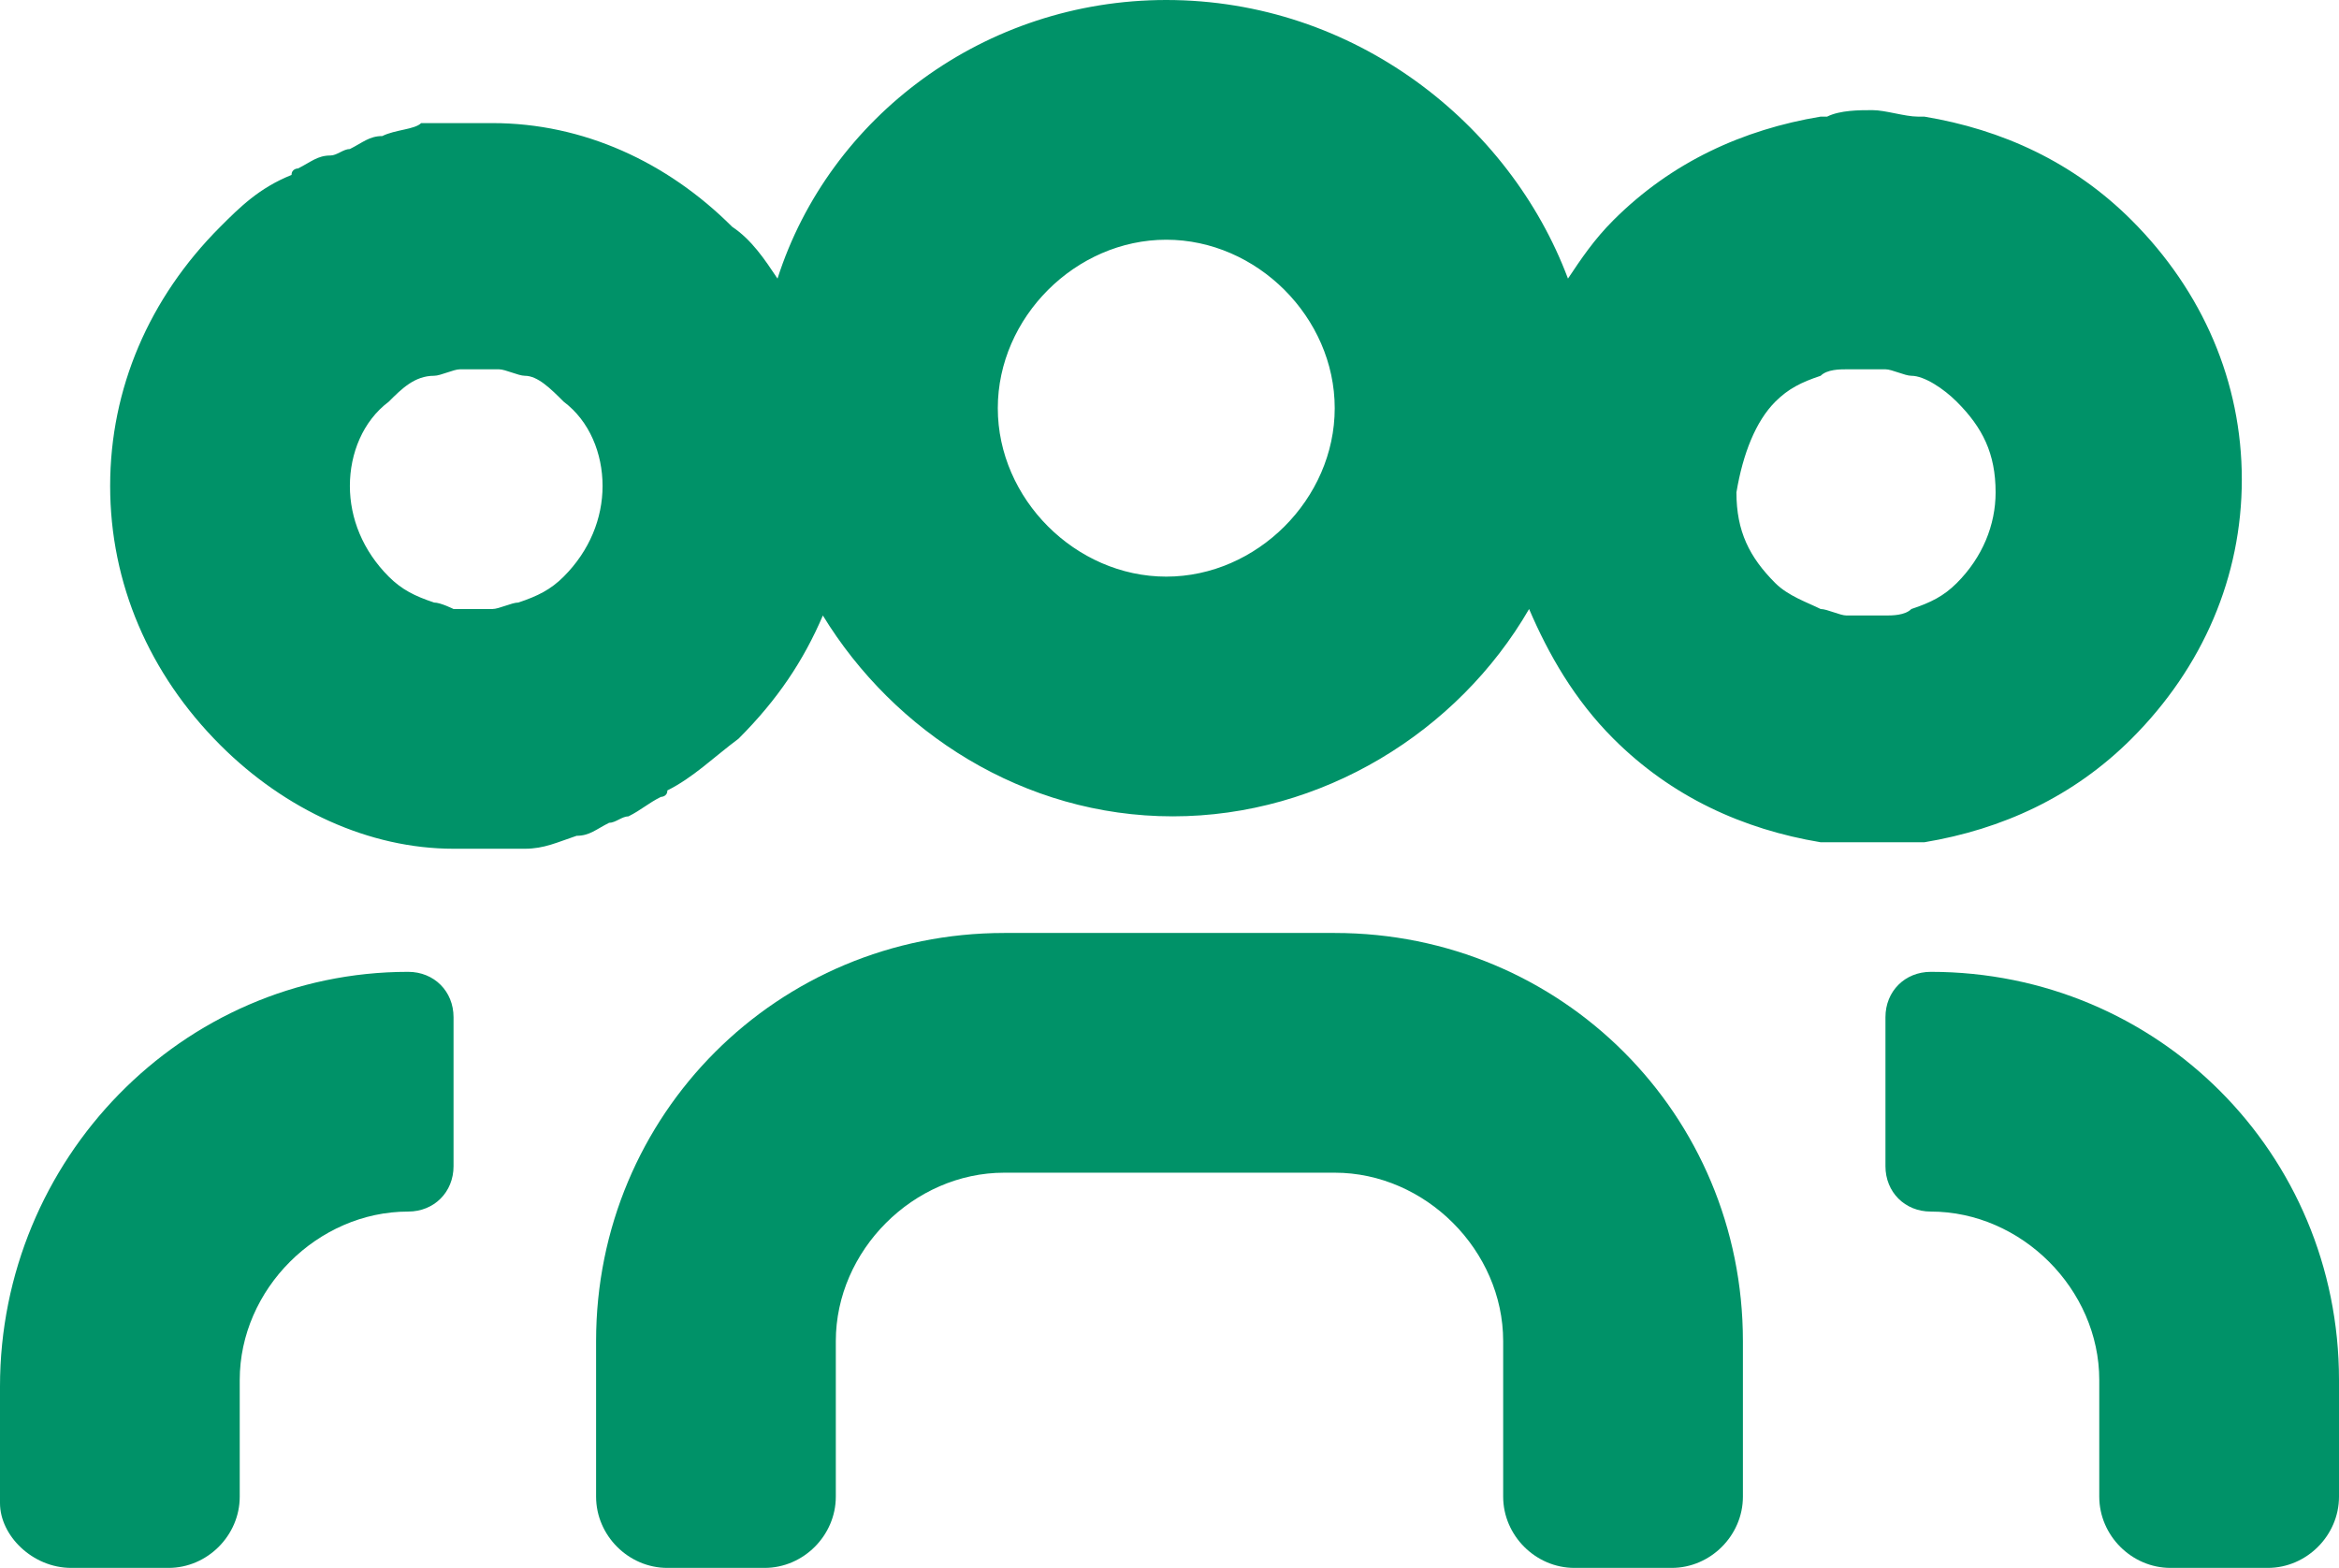
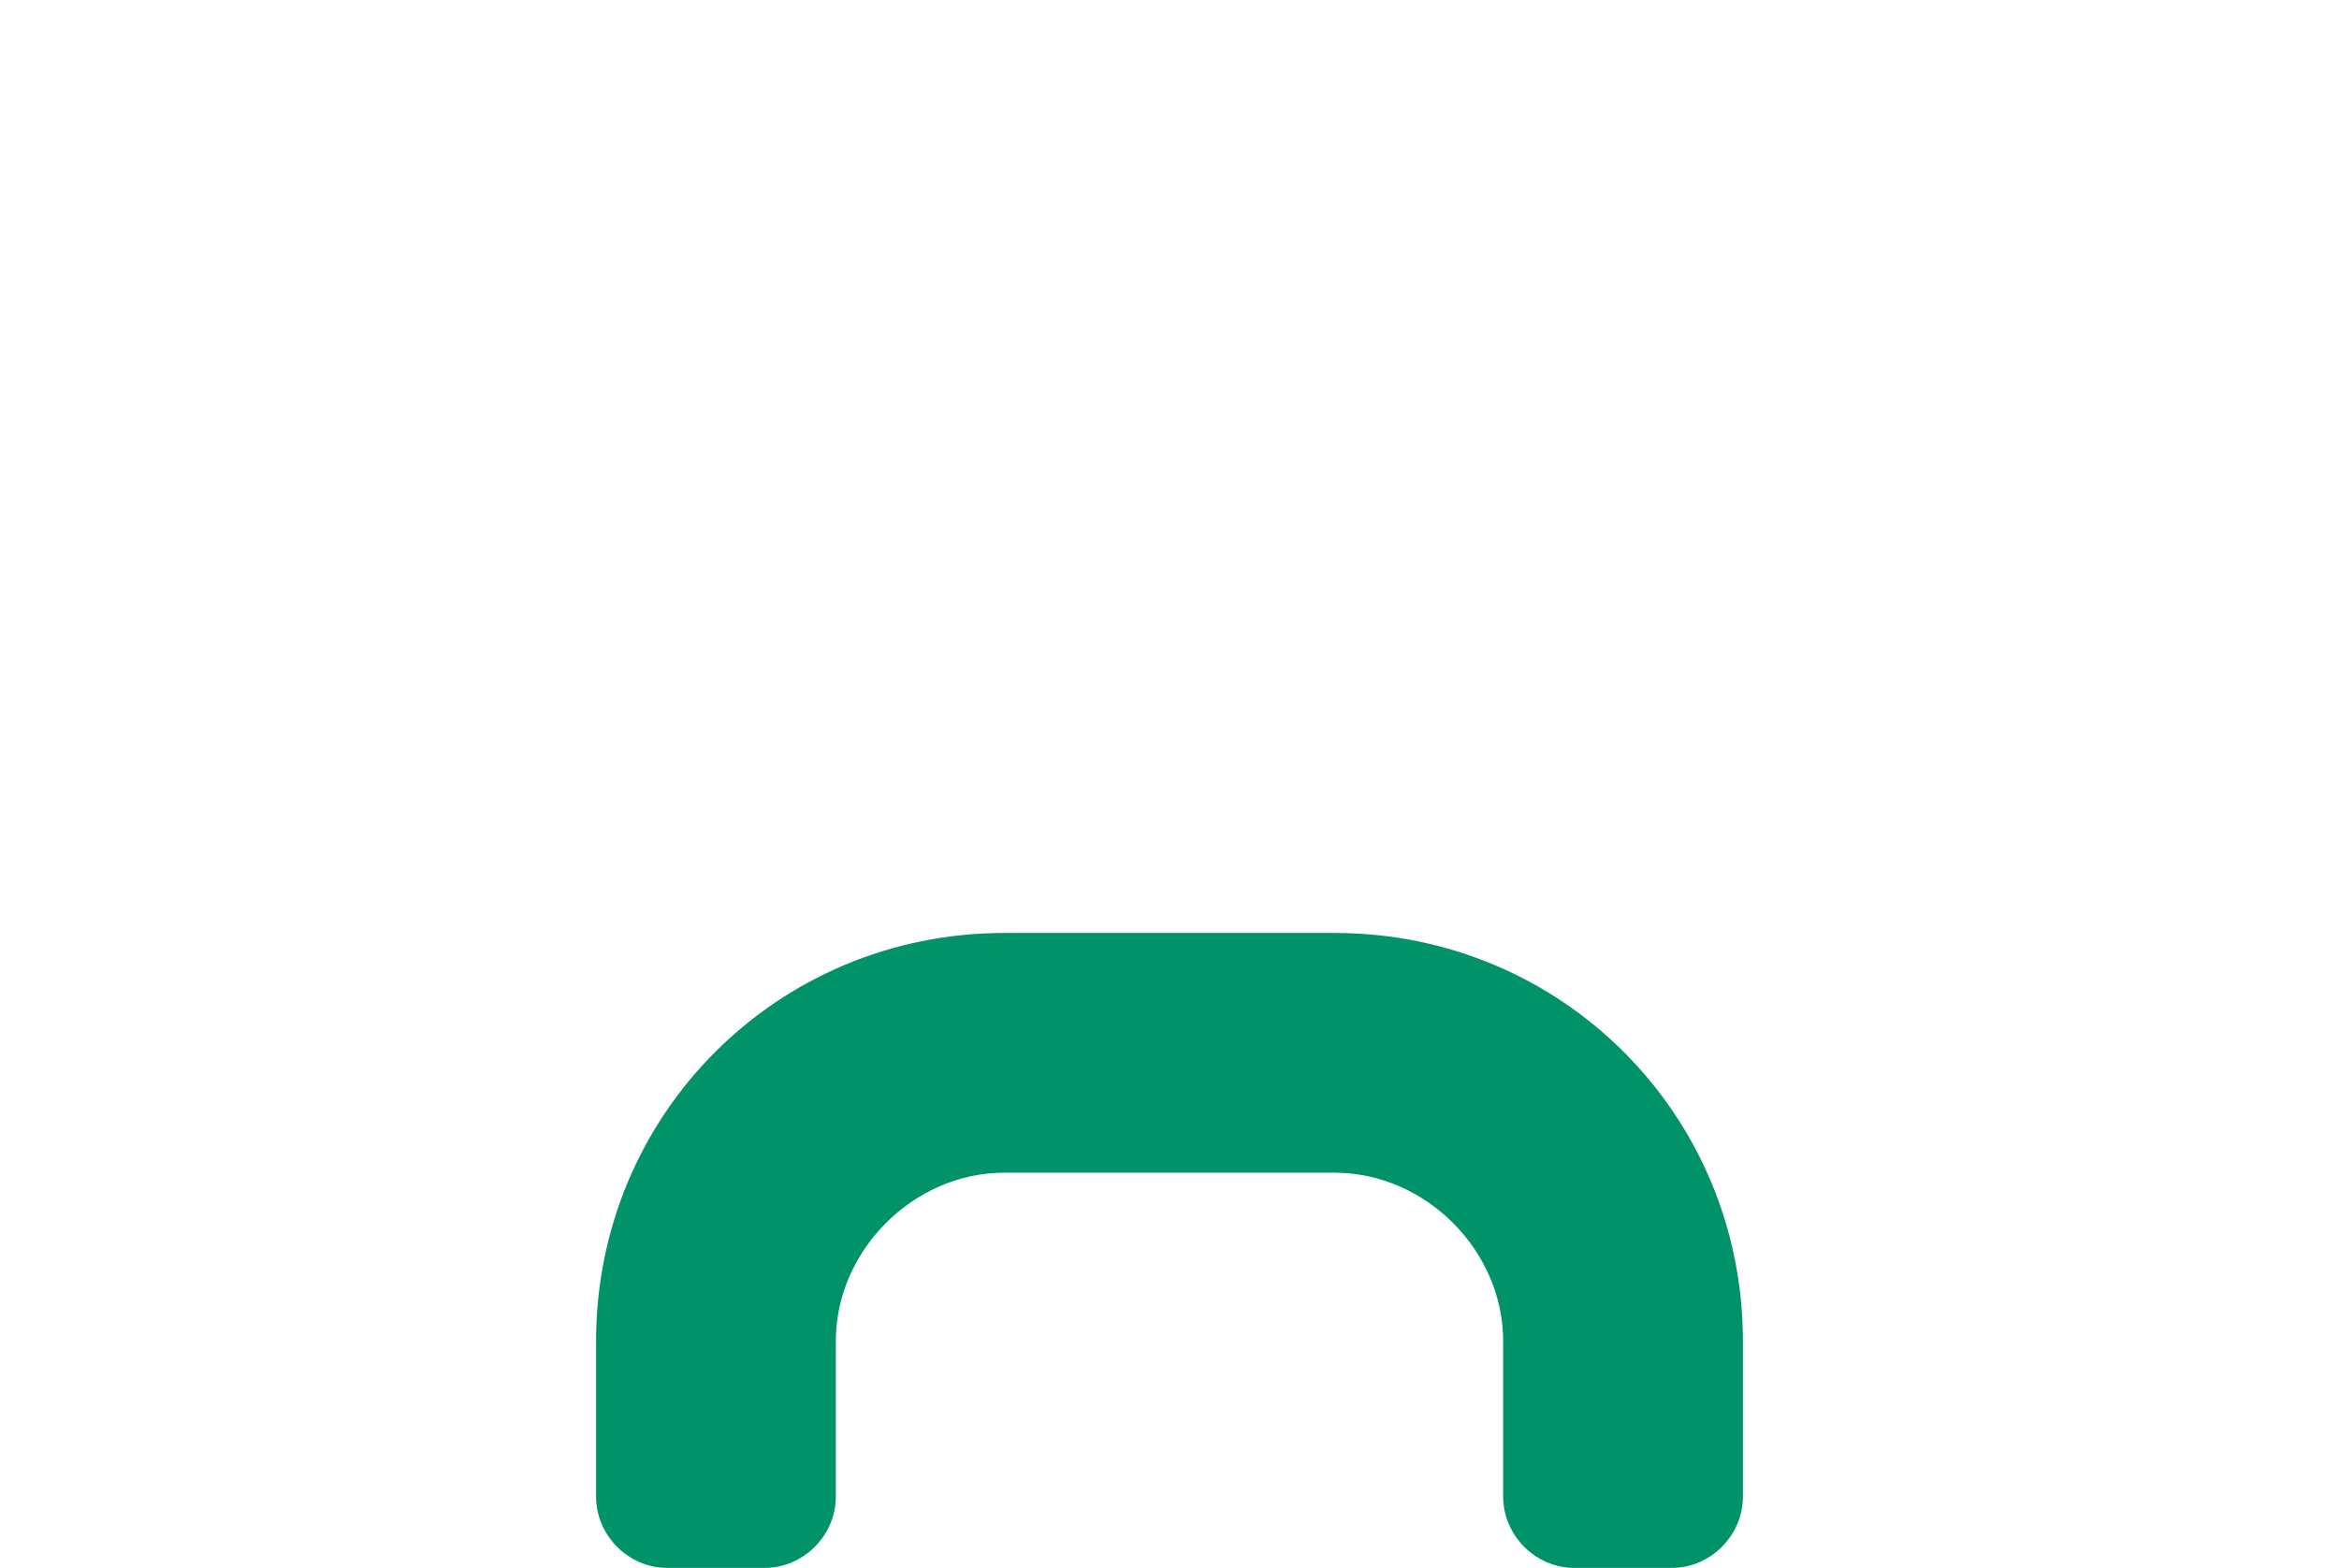
<svg xmlns="http://www.w3.org/2000/svg" version="1.1" id="Capa_1" x="0px" y="0px" viewBox="0 0 36.1 24.2" style="enable-background:new 0 0 36.1 24.2;" xml:space="preserve">
  <style type="text/css">
	.st0{fill:#009268;}
</style>
  <g>
-     <path class="st0" d="M6,6.2C6.2,6,6.4,5.8,6.7,5.8c0.1,0,0.3-0.1,0.4-0.1c0.1,0,0.2,0,0.3,0c0.1,0,0.2,0,0.3,0   c0.1,0,0.3,0.1,0.4,0.1C8.3,5.8,8.5,6,8.7,6.2C9.1,6.5,9.3,7,9.3,7.5c0,0.5-0.2,1-0.6,1.4C8.5,9.1,8.3,9.2,8,9.3   c-0.1,0-0.3,0.1-0.4,0.1c-0.1,0-0.2,0-0.3,0c-0.1,0-0.2,0-0.3,0C7,9.4,6.8,9.3,6.7,9.3C6.4,9.2,6.2,9.1,6,8.9   C5.6,8.5,5.4,8,5.4,7.5C5.4,7,5.6,6.5,6,6.2 M18,3.7c1.4,0,2.6,1.2,2.6,2.6c0,1.4-1.2,2.6-2.6,2.6c-1.4,0-2.6-1.2-2.6-2.6   C15.4,4.9,16.6,3.7,18,3.7 M27.4,6.2c0.2-0.2,0.4-0.3,0.7-0.4c0.1-0.1,0.3-0.1,0.4-0.1c0.1,0,0.2,0,0.3,0c0.1,0,0.2,0,0.3,0   c0.1,0,0.3,0.1,0.4,0.1C29.7,5.8,30,6,30.2,6.2c0.4,0.4,0.6,0.8,0.6,1.4c0,0.5-0.2,1-0.6,1.4c-0.2,0.2-0.4,0.3-0.7,0.4   c-0.1,0.1-0.3,0.1-0.4,0.1c-0.1,0-0.2,0-0.3,0c-0.1,0-0.2,0-0.3,0c-0.1,0-0.3-0.1-0.4-0.1c-0.2-0.1-0.5-0.2-0.7-0.4   c-0.4-0.4-0.6-0.8-0.6-1.4C26.9,7,27.1,6.5,27.4,6.2 M7,13.1c0,0,0.1,0,0.1,0c0.1,0,0.1,0,0.2,0c0.2,0,0.3,0,0.5,0   c0.1,0,0.2,0,0.3,0c0.3,0,0.5-0.1,0.8-0.2c0.2,0,0.3-0.1,0.5-0.2c0.1,0,0.2-0.1,0.3-0.1c0.2-0.1,0.3-0.2,0.5-0.3c0,0,0.1,0,0.1-0.1   c0,0,0,0,0,0c0.4-0.2,0.7-0.5,1.1-0.8c0.6-0.6,1-1.2,1.3-1.9c1.1,1.8,3.1,3.1,5.4,3.1c2.3,0,4.4-1.3,5.5-3.2c0.3,0.7,0.7,1.4,1.3,2   c0.9,0.9,2,1.4,3.2,1.6c0,0,0.1,0,0.1,0c0.2,0,0.5,0,0.7,0c0,0,0,0,0,0h0c0.2,0,0.5,0,0.7,0c0,0,0.1,0,0.1,0   c1.2-0.2,2.3-0.7,3.2-1.6c1.1-1.1,1.7-2.5,1.7-4c0-1.5-0.6-2.9-1.7-4c-0.9-0.9-2-1.4-3.2-1.6c0,0-0.1,0-0.1,0   c-0.2,0-0.5-0.1-0.7-0.1l0,0c0,0,0,0,0,0c-0.2,0-0.5,0-0.7,0.1c0,0-0.1,0-0.1,0c-1.2,0.2-2.3,0.7-3.2,1.6c-0.3,0.3-0.5,0.6-0.7,0.9   C23.3,1.9,20.9,0,18,0c-2.8,0-5.2,1.8-6,4.3c-0.2-0.3-0.4-0.6-0.7-0.8c-1-1-2.3-1.6-3.7-1.6c0,0-0.1,0-0.1,0c-0.1,0-0.1,0-0.2,0   c-0.2,0-0.3,0-0.5,0c-0.1,0-0.2,0-0.3,0C6.4,2,6.1,2,5.9,2.1c-0.2,0-0.3,0.1-0.5,0.2c-0.1,0-0.2,0.1-0.3,0.1   C4.9,2.4,4.8,2.5,4.6,2.6c0,0-0.1,0-0.1,0.1c0,0,0,0,0,0C4,2.9,3.7,3.2,3.4,3.5C2.3,4.6,1.7,6,1.7,7.5c0,1.5,0.6,2.9,1.7,4   C4.4,12.5,5.7,13.1,7,13.1" />
    <path class="st0" d="M24.3,24.2h1.5c0.6,0,1.1-0.5,1.1-1.1v-2.4c0-3.5-2.8-6.3-6.3-6.3h-5.1c-3.5,0-6.3,2.8-6.3,6.3v2.4   c0,0.6,0.5,1.1,1.1,1.1h1.5c0.6,0,1.1-0.5,1.1-1.1v-2.4c0-1.4,1.2-2.6,2.6-2.6h5.1c1.4,0,2.6,1.2,2.6,2.6v2.4   C23.2,23.7,23.7,24.2,24.3,24.2" />
-     <path class="st0" d="M1.1,24.2h1.5c0.6,0,1.1-0.5,1.1-1.1v-1.8c0-1.4,1.2-2.6,2.6-2.6c0.4,0,0.7-0.3,0.7-0.7v-2.3   c0-0.4-0.3-0.7-0.7-0.7C2.8,15,0,17.9,0,21.4v1.8C0,23.7,0.5,24.2,1.1,24.2" />
-     <path class="st0" d="M33.5,24.2H35c0.6,0,1.1-0.5,1.1-1.1v-1.8c0-3.5-2.8-6.3-6.3-6.3c-0.4,0-0.7,0.3-0.7,0.7V18   c0,0.4,0.3,0.7,0.7,0.7c1.4,0,2.6,1.2,2.6,2.6v1.8C32.4,23.7,32.9,24.2,33.5,24.2" />
  </g>
</svg>